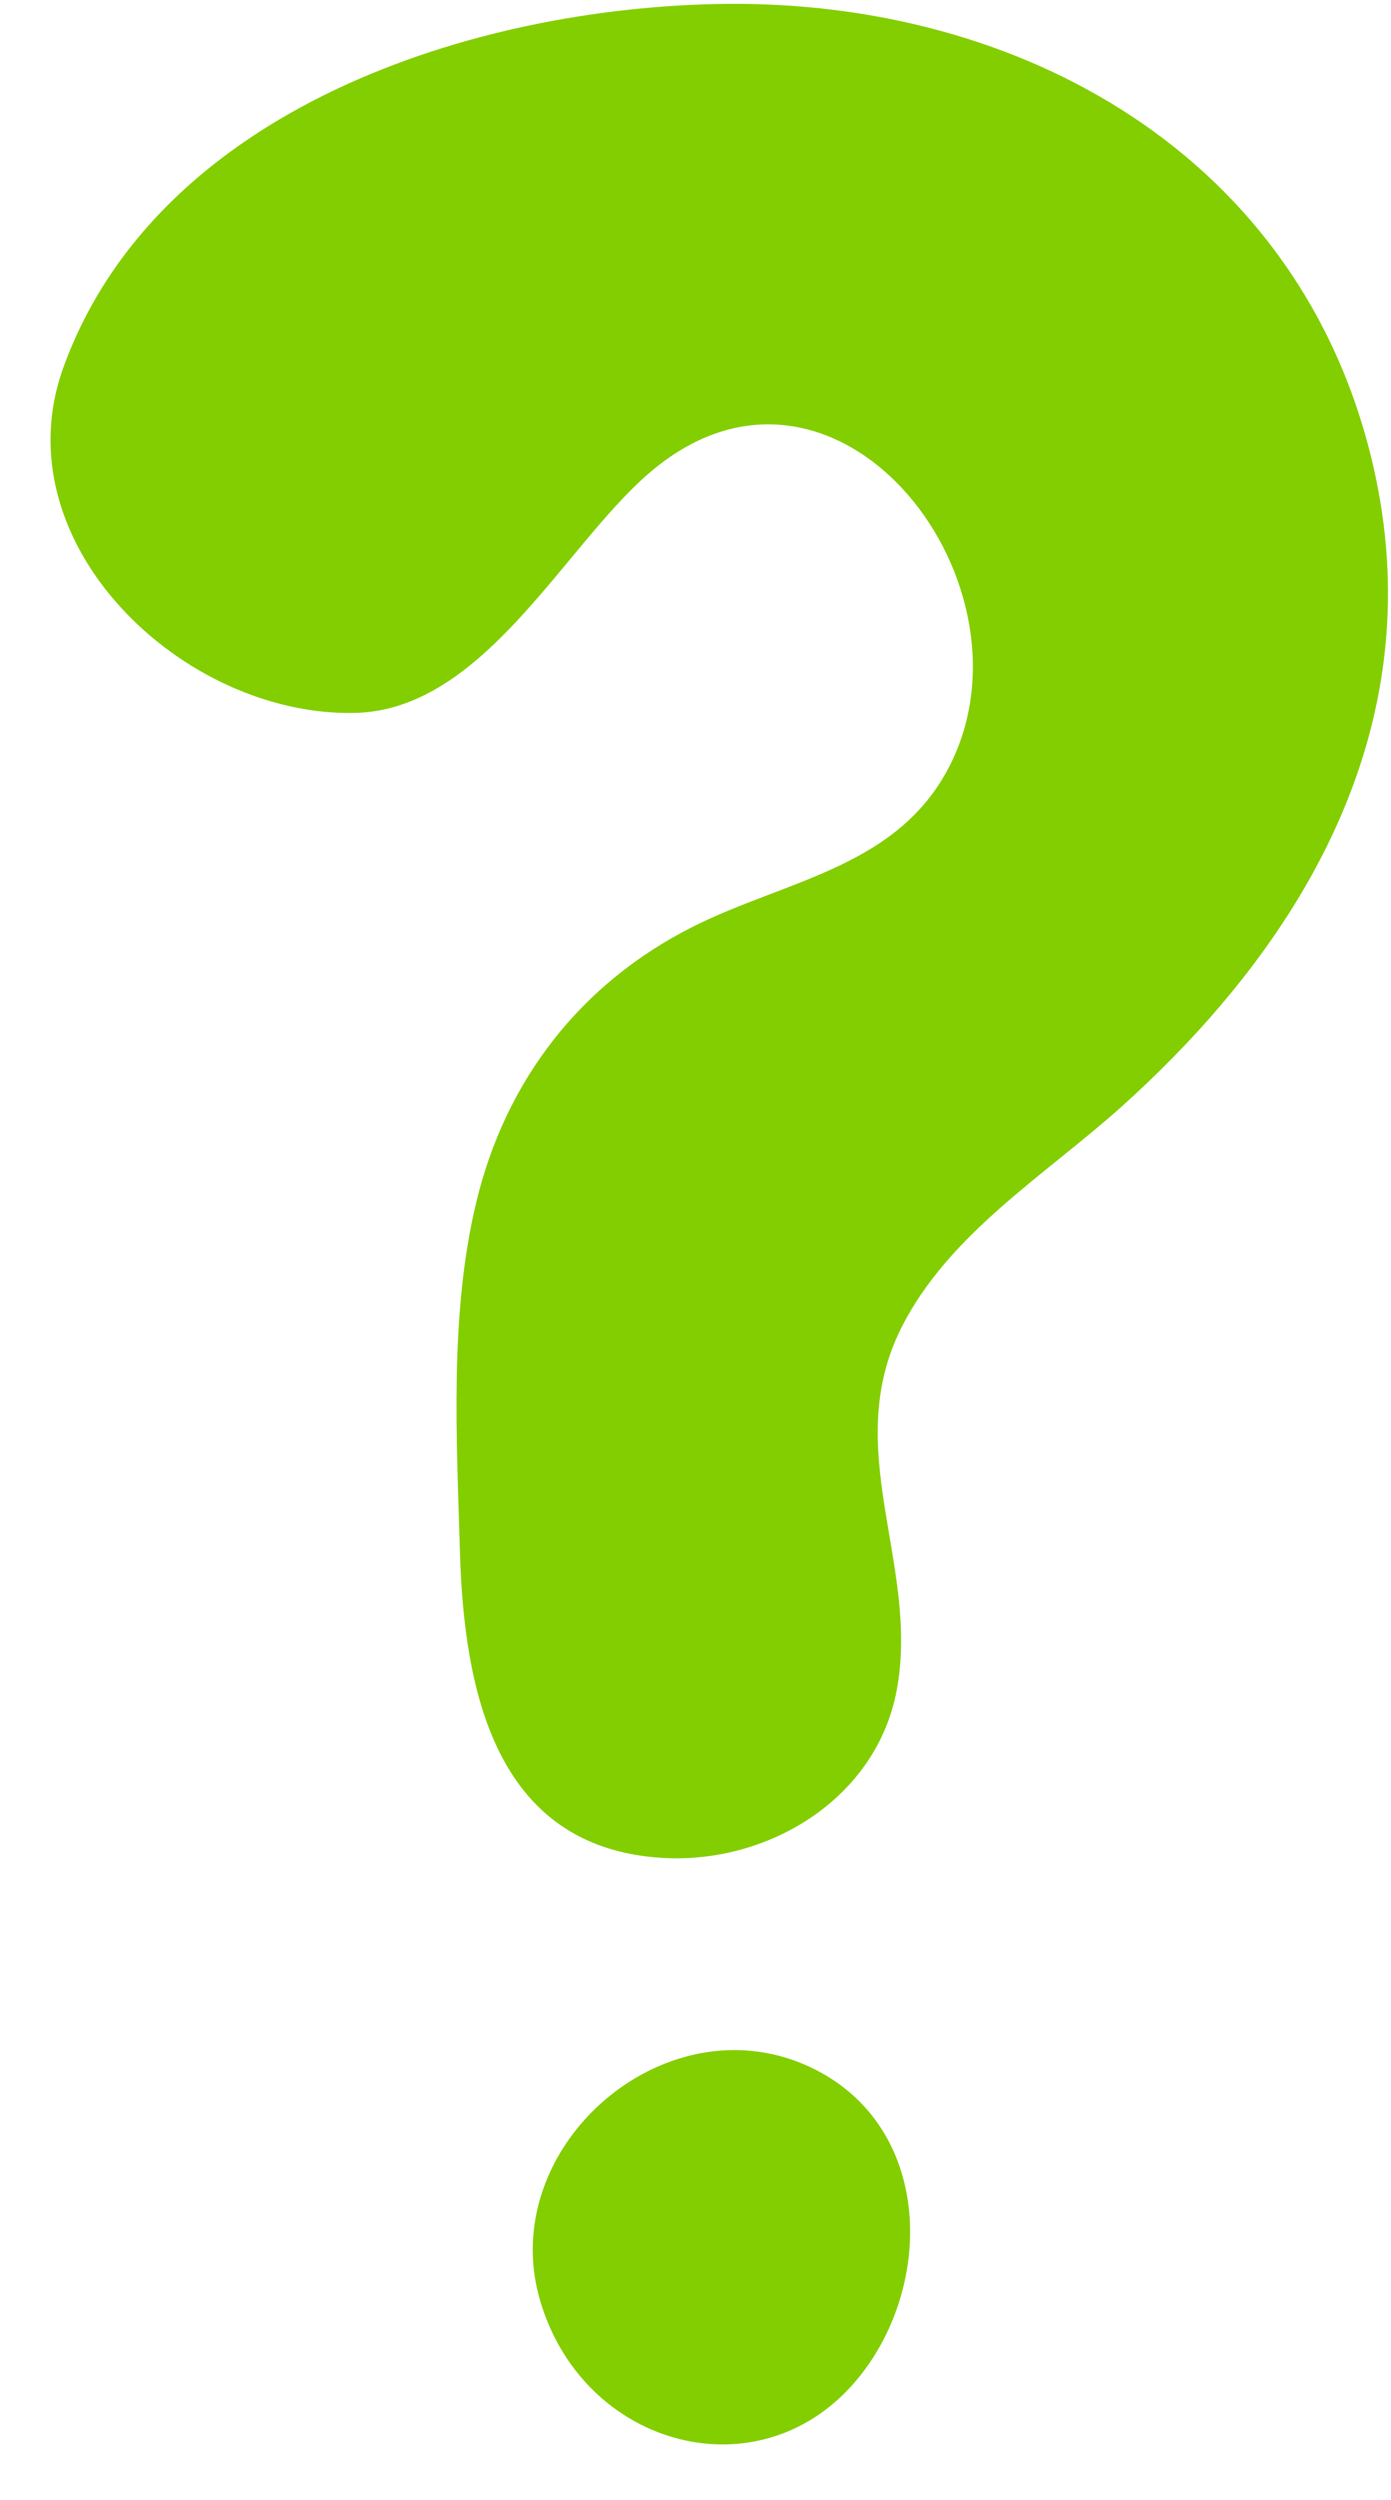
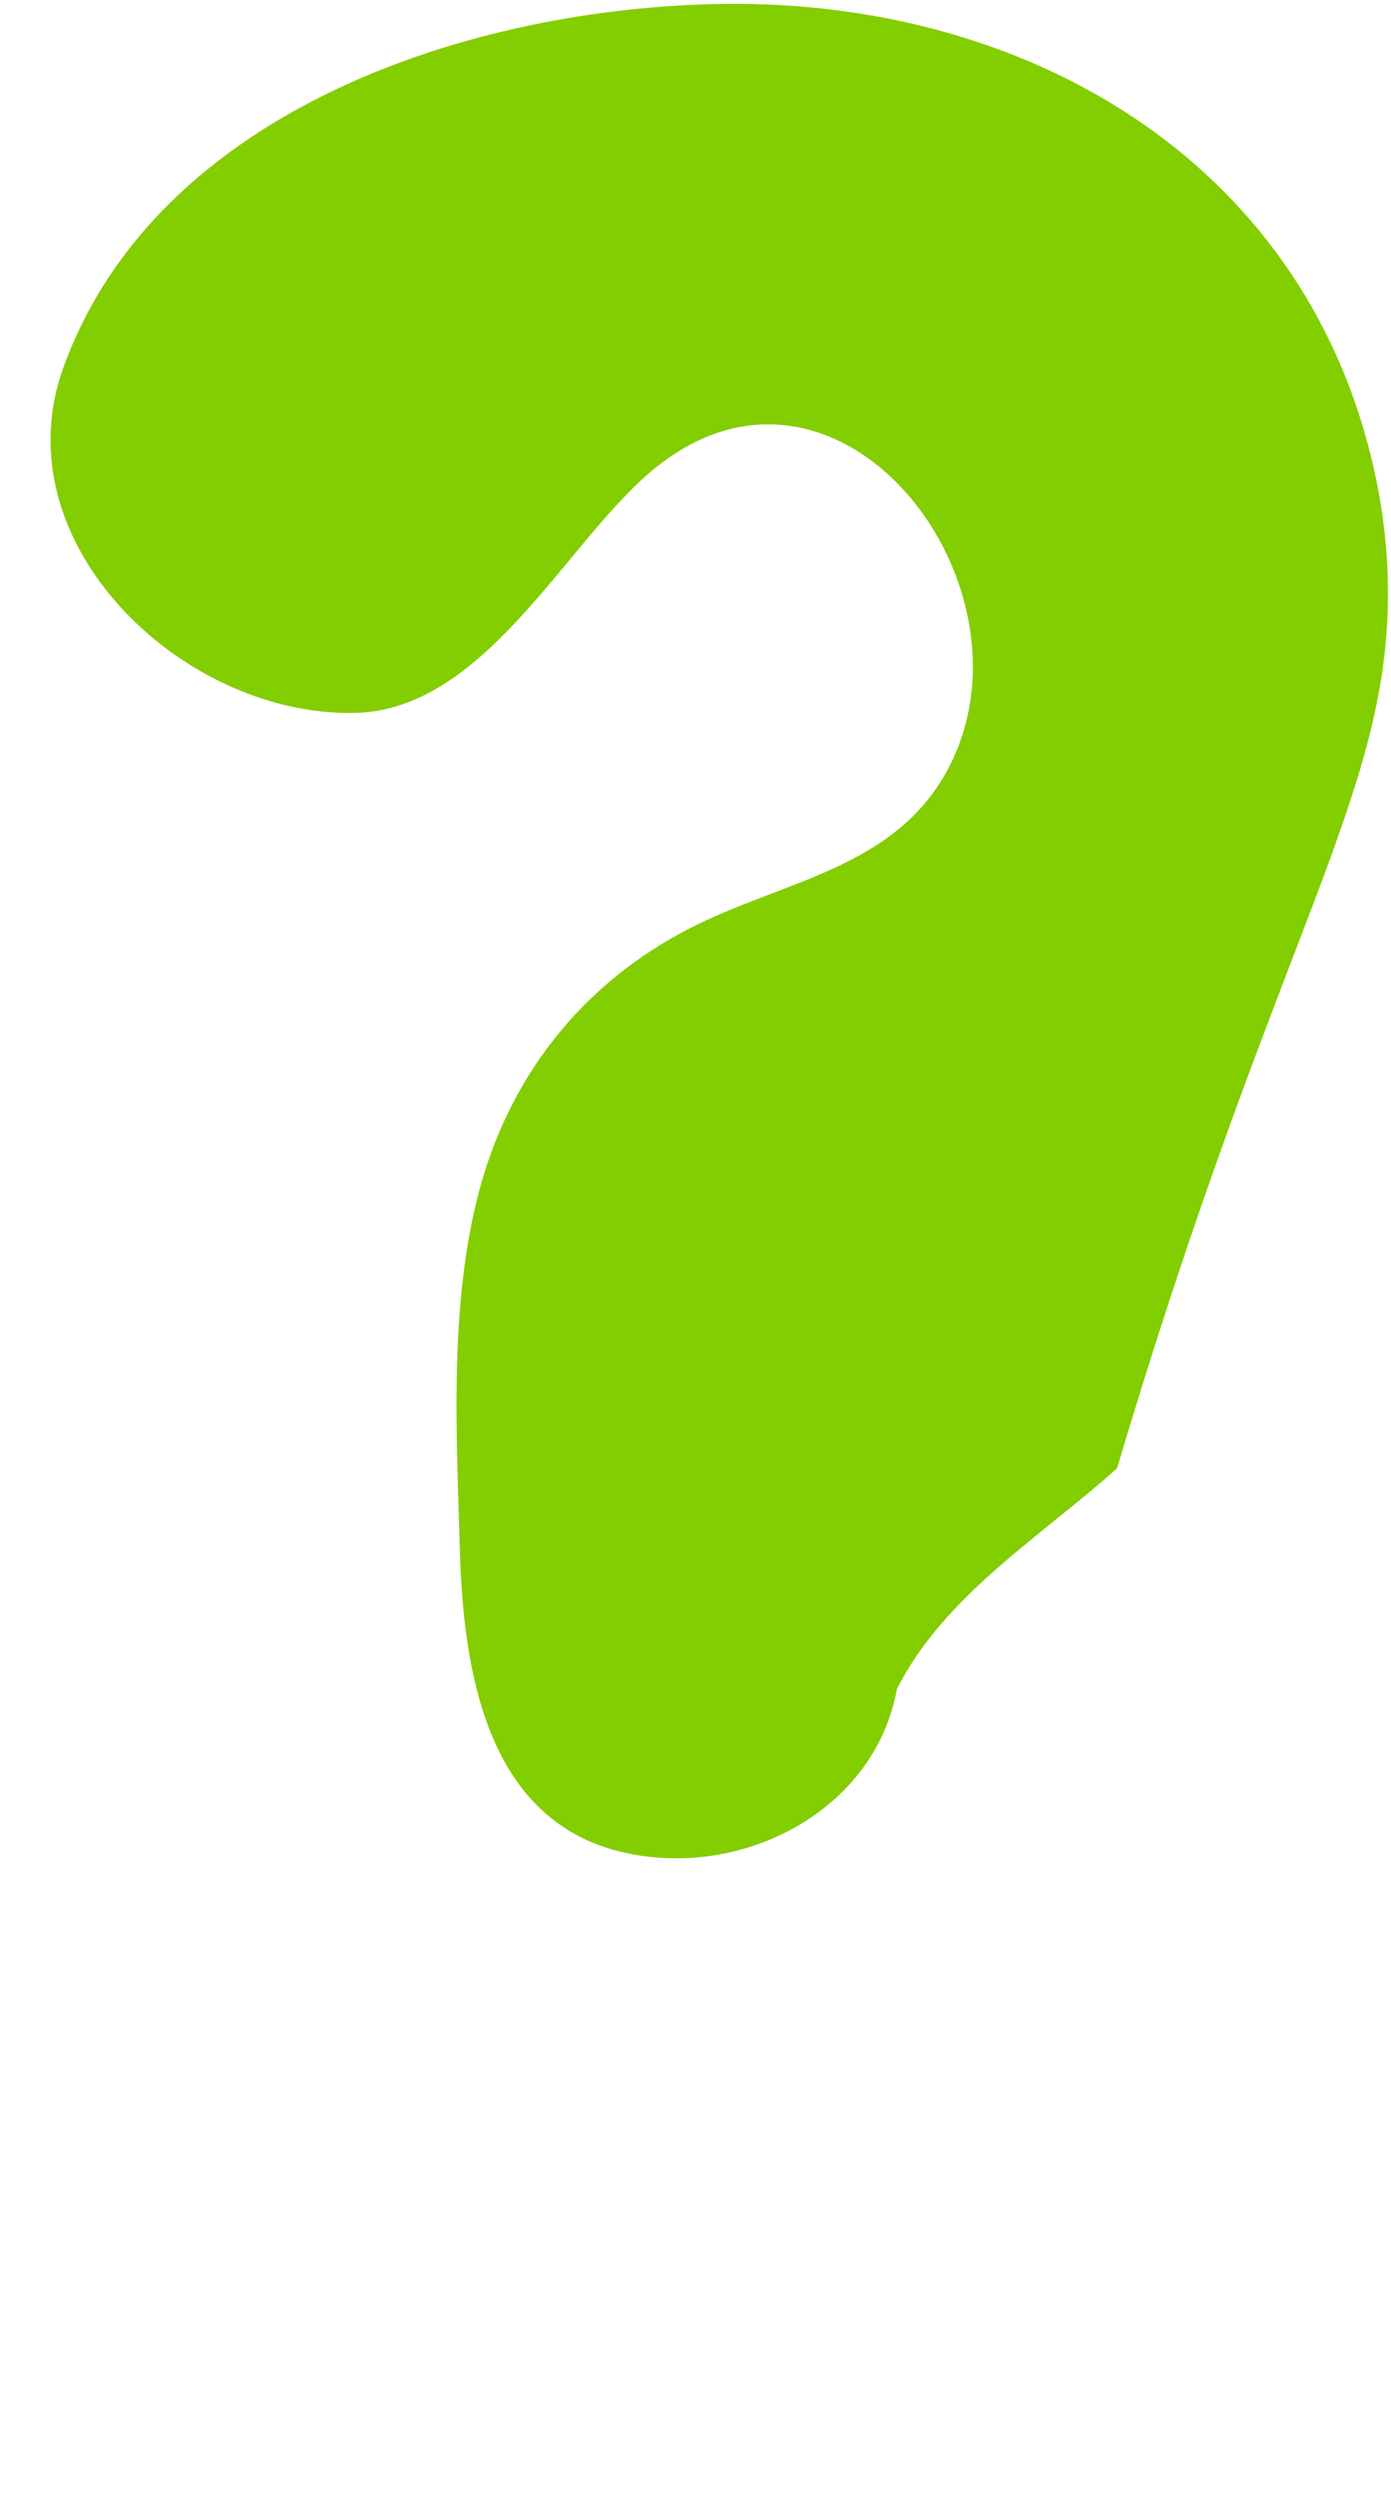
<svg xmlns="http://www.w3.org/2000/svg" height="455.2" preserveAspectRatio="xMidYMid meet" version="1.0" viewBox="-9.2 -0.7 253.3 455.2" width="253.3" zoomAndPan="magnify">
  <g fill="#83CE00" id="change1_1">
-     <path d="M243.077,116.956c1.04-10.568,0.395-21.592-2.266-33.038 C227.764,27.797,176.875-0.698,122.585,0.013C76.958,0.611,19.399,19.143,2.347,66.204 c-11.542,31.854,21.61,63.603,53.076,62.915c23.315-0.511,37.849-29.959,53.357-43.477 c33.503-29.203,71.349,18.556,55.425,52.147c-9.224,19.457-30.064,21.596-47.317,30.304 C96.561,178.353,82.889,195.953,77.539,218.172c-4.901,20.353-3.585,42.747-2.99,63.572 c0.733,25.607,6.522,53.895,36.645,55.851c19.392,1.259,39.324-10.747,42.94-30.749 c4.105-22.707-10.367-43.686,0.86-65.886c8.627-17.059,26.27-27.775,40.084-40.185 C220.629,177.816,239.869,149.555,243.077,116.956z" fill="inherit" />
-     <path d="M96.57,386.07c-7.29,8.56-10.879,20.226-7.441,32.058 c8.146,28.033,42.995,36.413,60.007,11.464c11.677-17.124,10.314-43.13-9.787-53.388 C123.882,368.312,106.672,374.208,96.57,386.07z" fill="inherit" />
+     <path d="M243.077,116.956c1.04-10.568,0.395-21.592-2.266-33.038 C227.764,27.797,176.875-0.698,122.585,0.013C76.958,0.611,19.399,19.143,2.347,66.204 c-11.542,31.854,21.61,63.603,53.076,62.915c23.315-0.511,37.849-29.959,53.357-43.477 c33.503-29.203,71.349,18.556,55.425,52.147c-9.224,19.457-30.064,21.596-47.317,30.304 C96.561,178.353,82.889,195.953,77.539,218.172c-4.901,20.353-3.585,42.747-2.99,63.572 c0.733,25.607,6.522,53.895,36.645,55.851c19.392,1.259,39.324-10.747,42.94-30.749 c8.627-17.059,26.27-27.775,40.084-40.185 C220.629,177.816,239.869,149.555,243.077,116.956z" fill="inherit" />
  </g>
</svg>